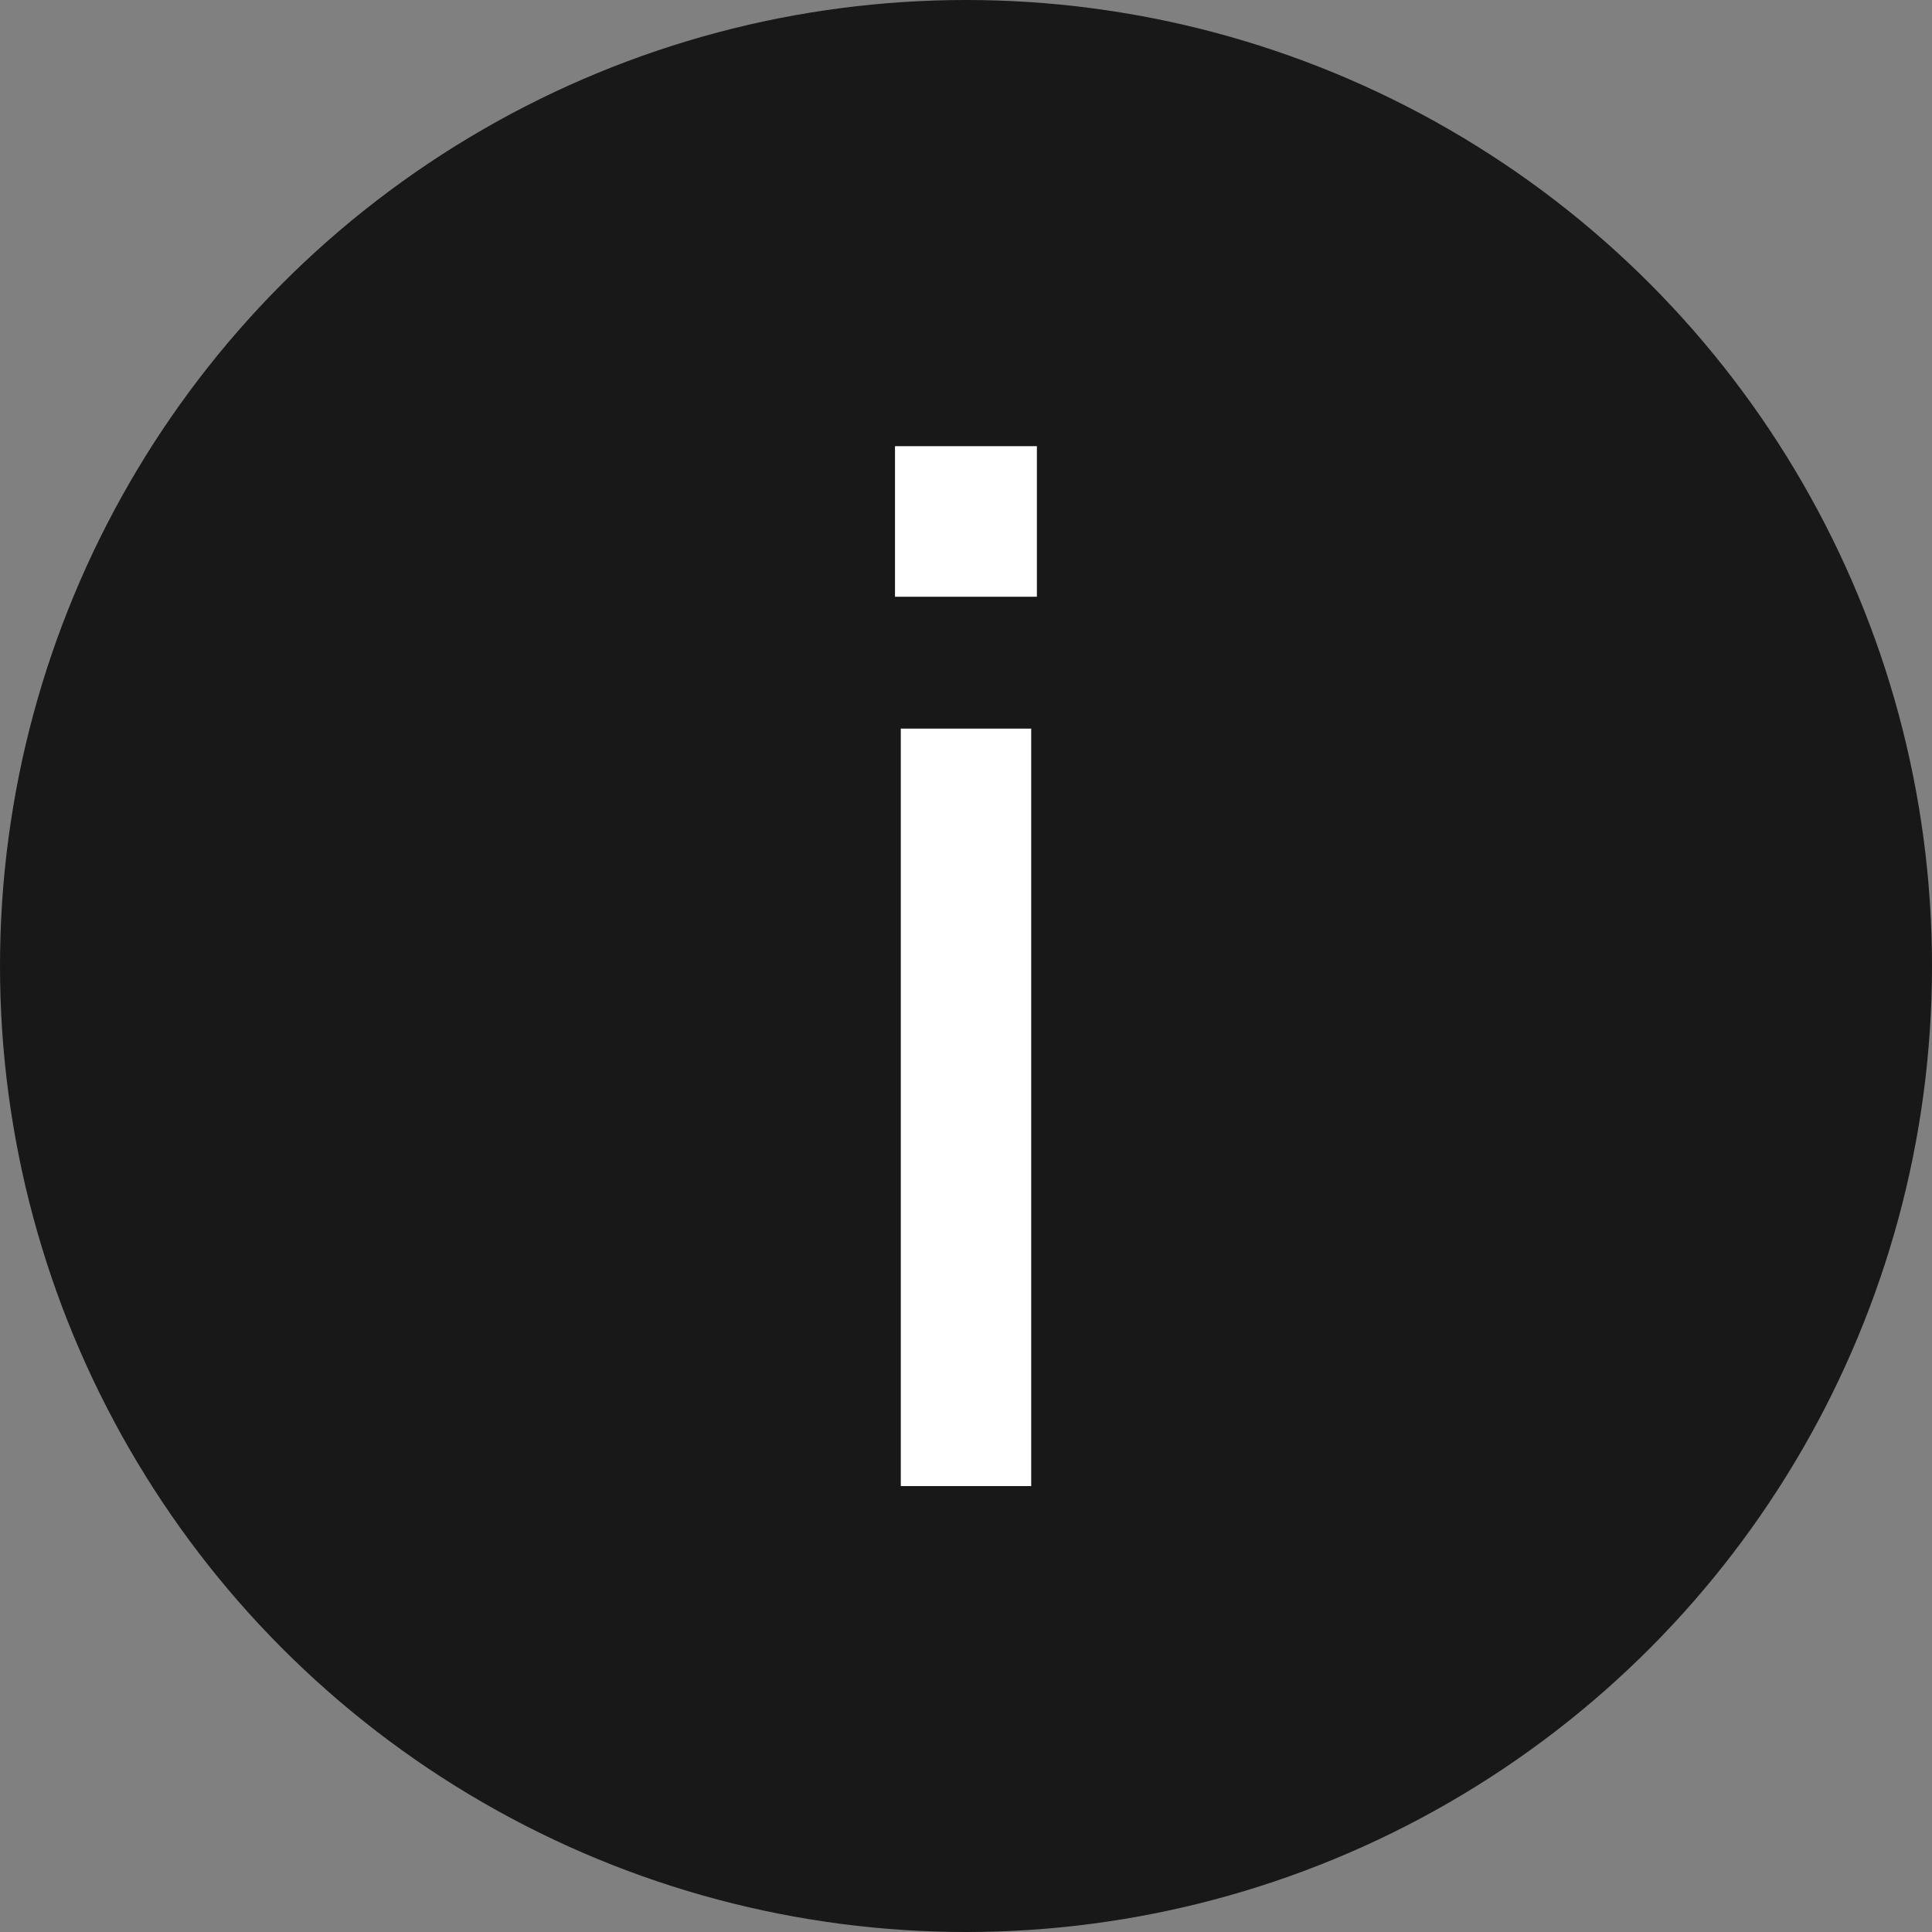
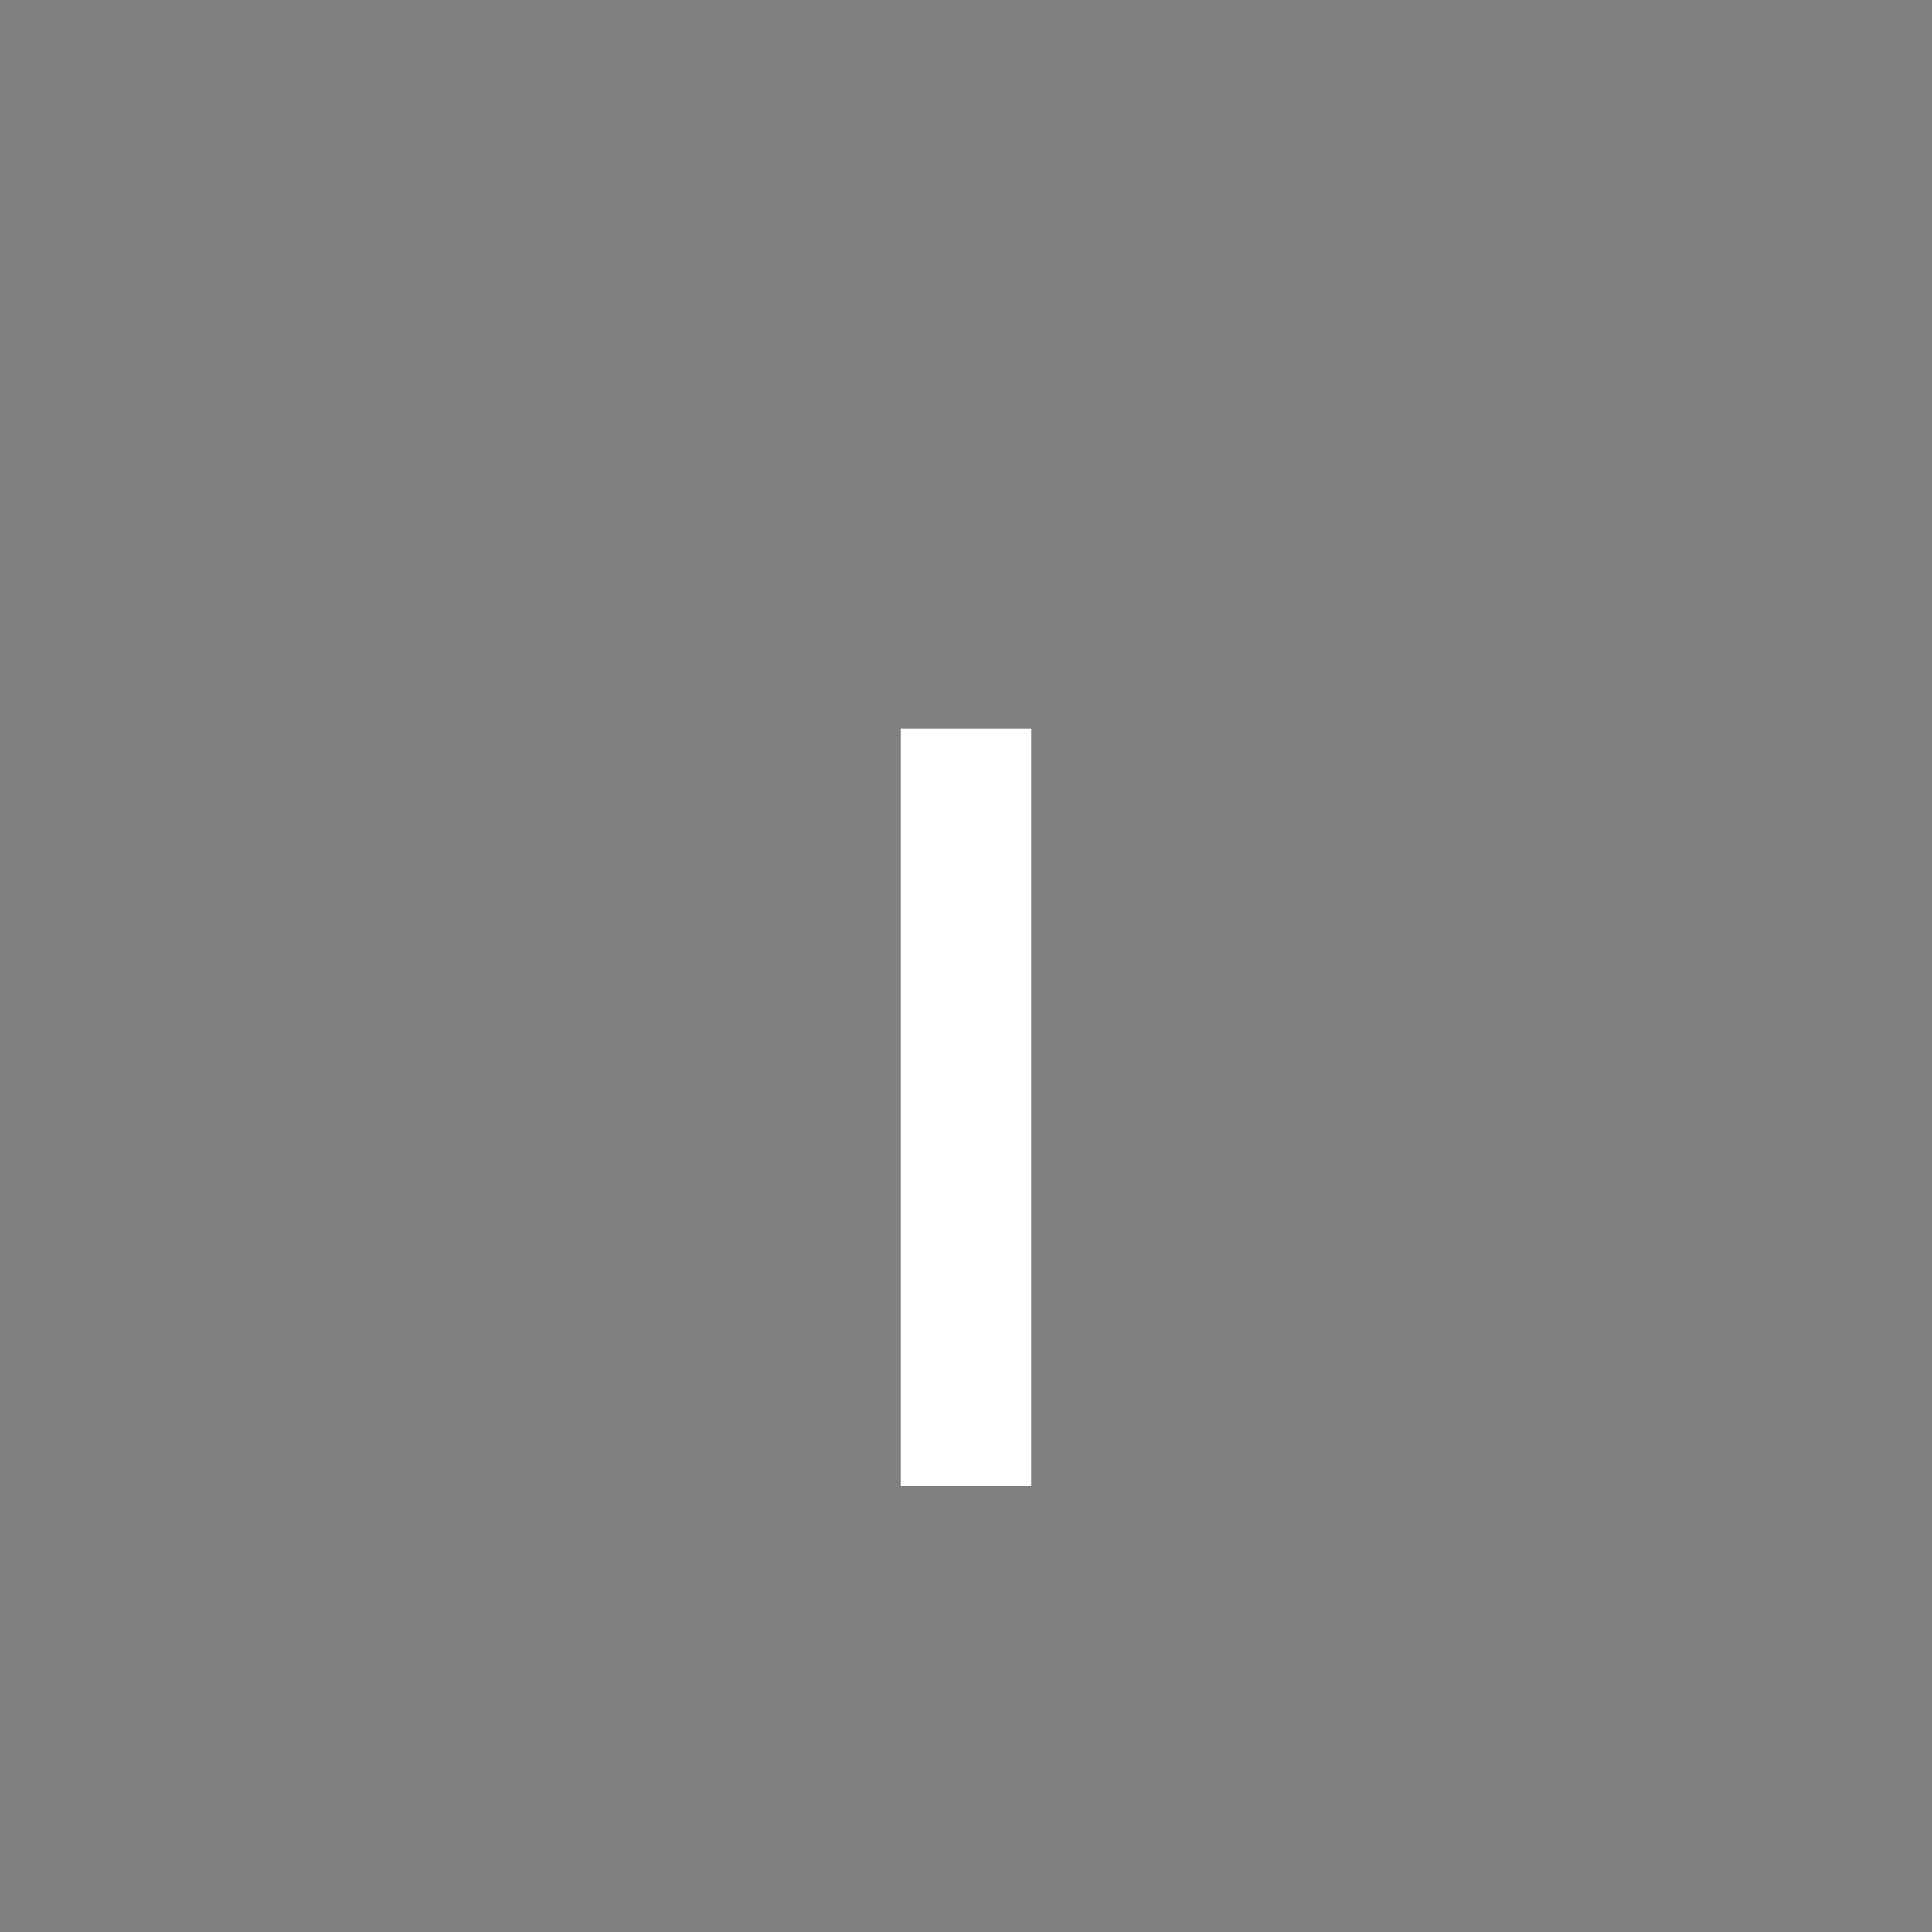
<svg xmlns="http://www.w3.org/2000/svg" width="16" height="16" viewBox="0 0 16 16">
  <rect x="0" y="0" width="16" height="16" fill="#808080" stroke="none" />
  <g id="Raggruppa_12948" data-name="Raggruppa 12948" transform="translate(-558 -1611)">
-     <circle id="Ellisse_15" data-name="Ellisse 15" cx="8" cy="8" r="8" transform="translate(558 1611)" fill="#181818" />
    <g id="Raggruppa_12947" data-name="Raggruppa 12947" transform="translate(348.412 143.695)">
-       <path id="Tracciato_1078" data-name="Tracciato 1078" d="M.048,8.612h1.08V2.339H.048ZM0,1.247H1.175V0H0Z" transform="translate(217 1471)" fill="#fff" />
+       <path id="Tracciato_1078" data-name="Tracciato 1078" d="M.048,8.612h1.08V2.339H.048ZM0,1.247H1.175H0Z" transform="translate(217 1471)" fill="#fff" />
    </g>
  </g>
</svg>